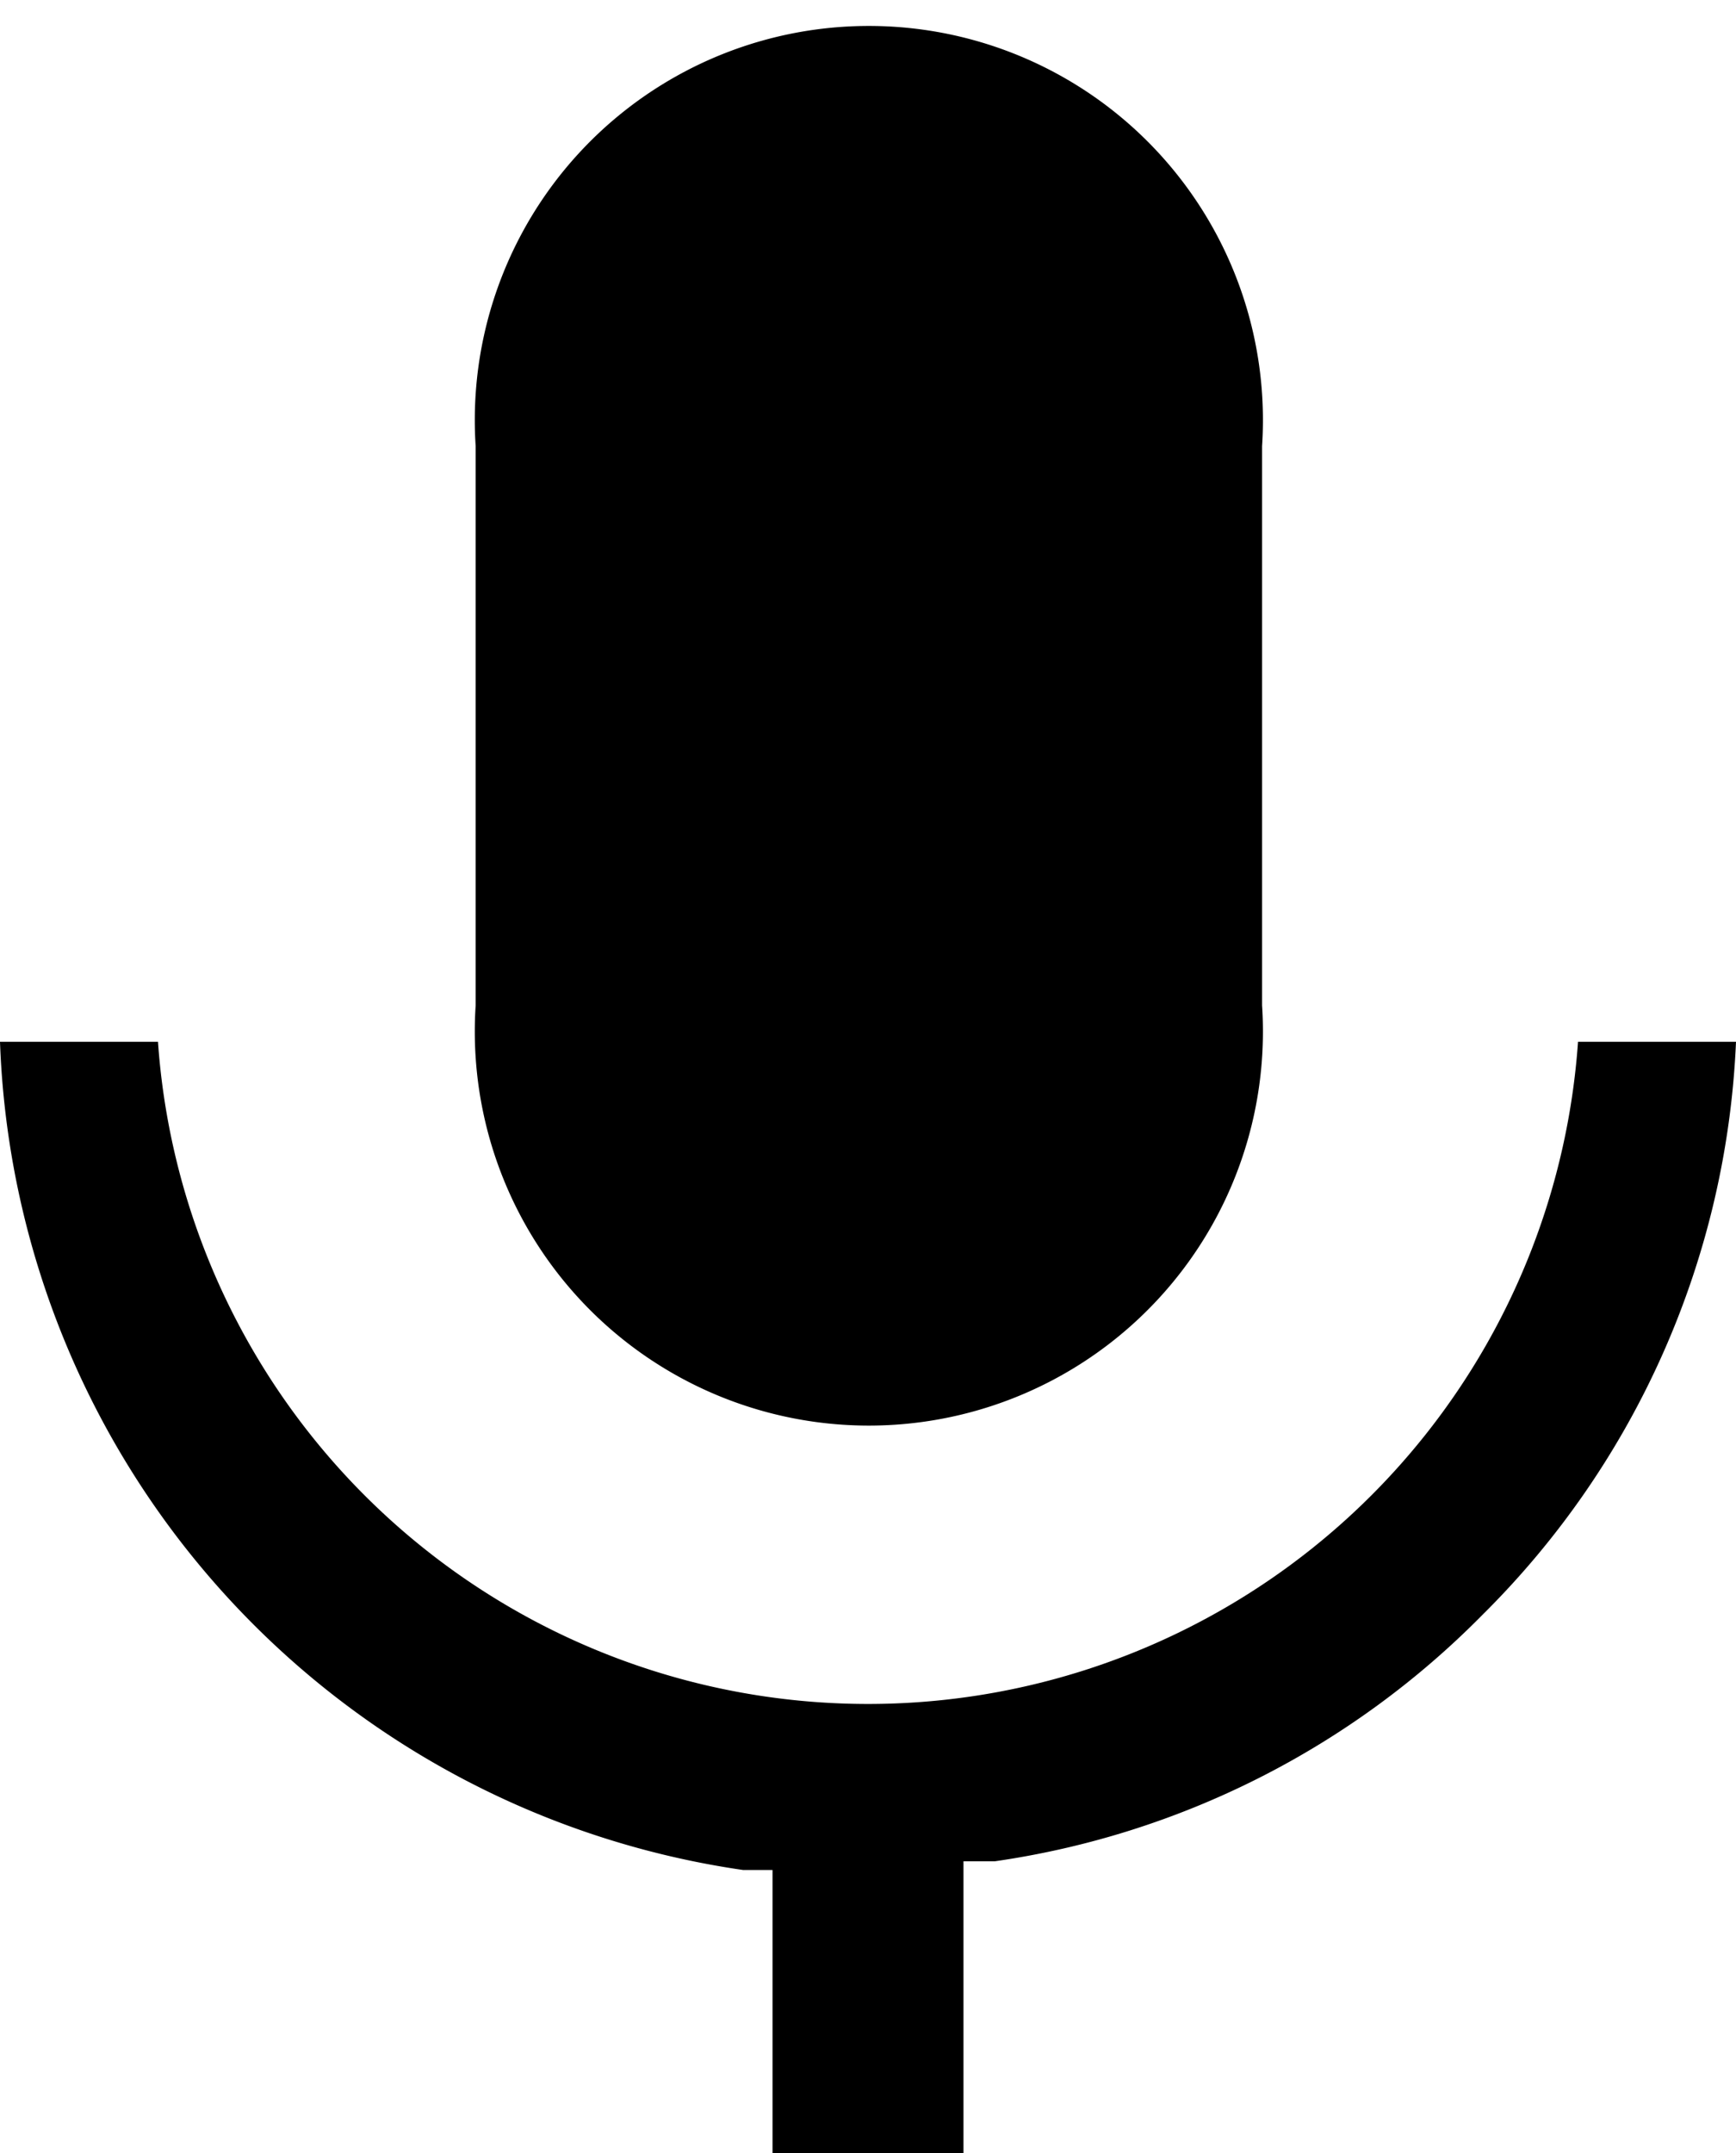
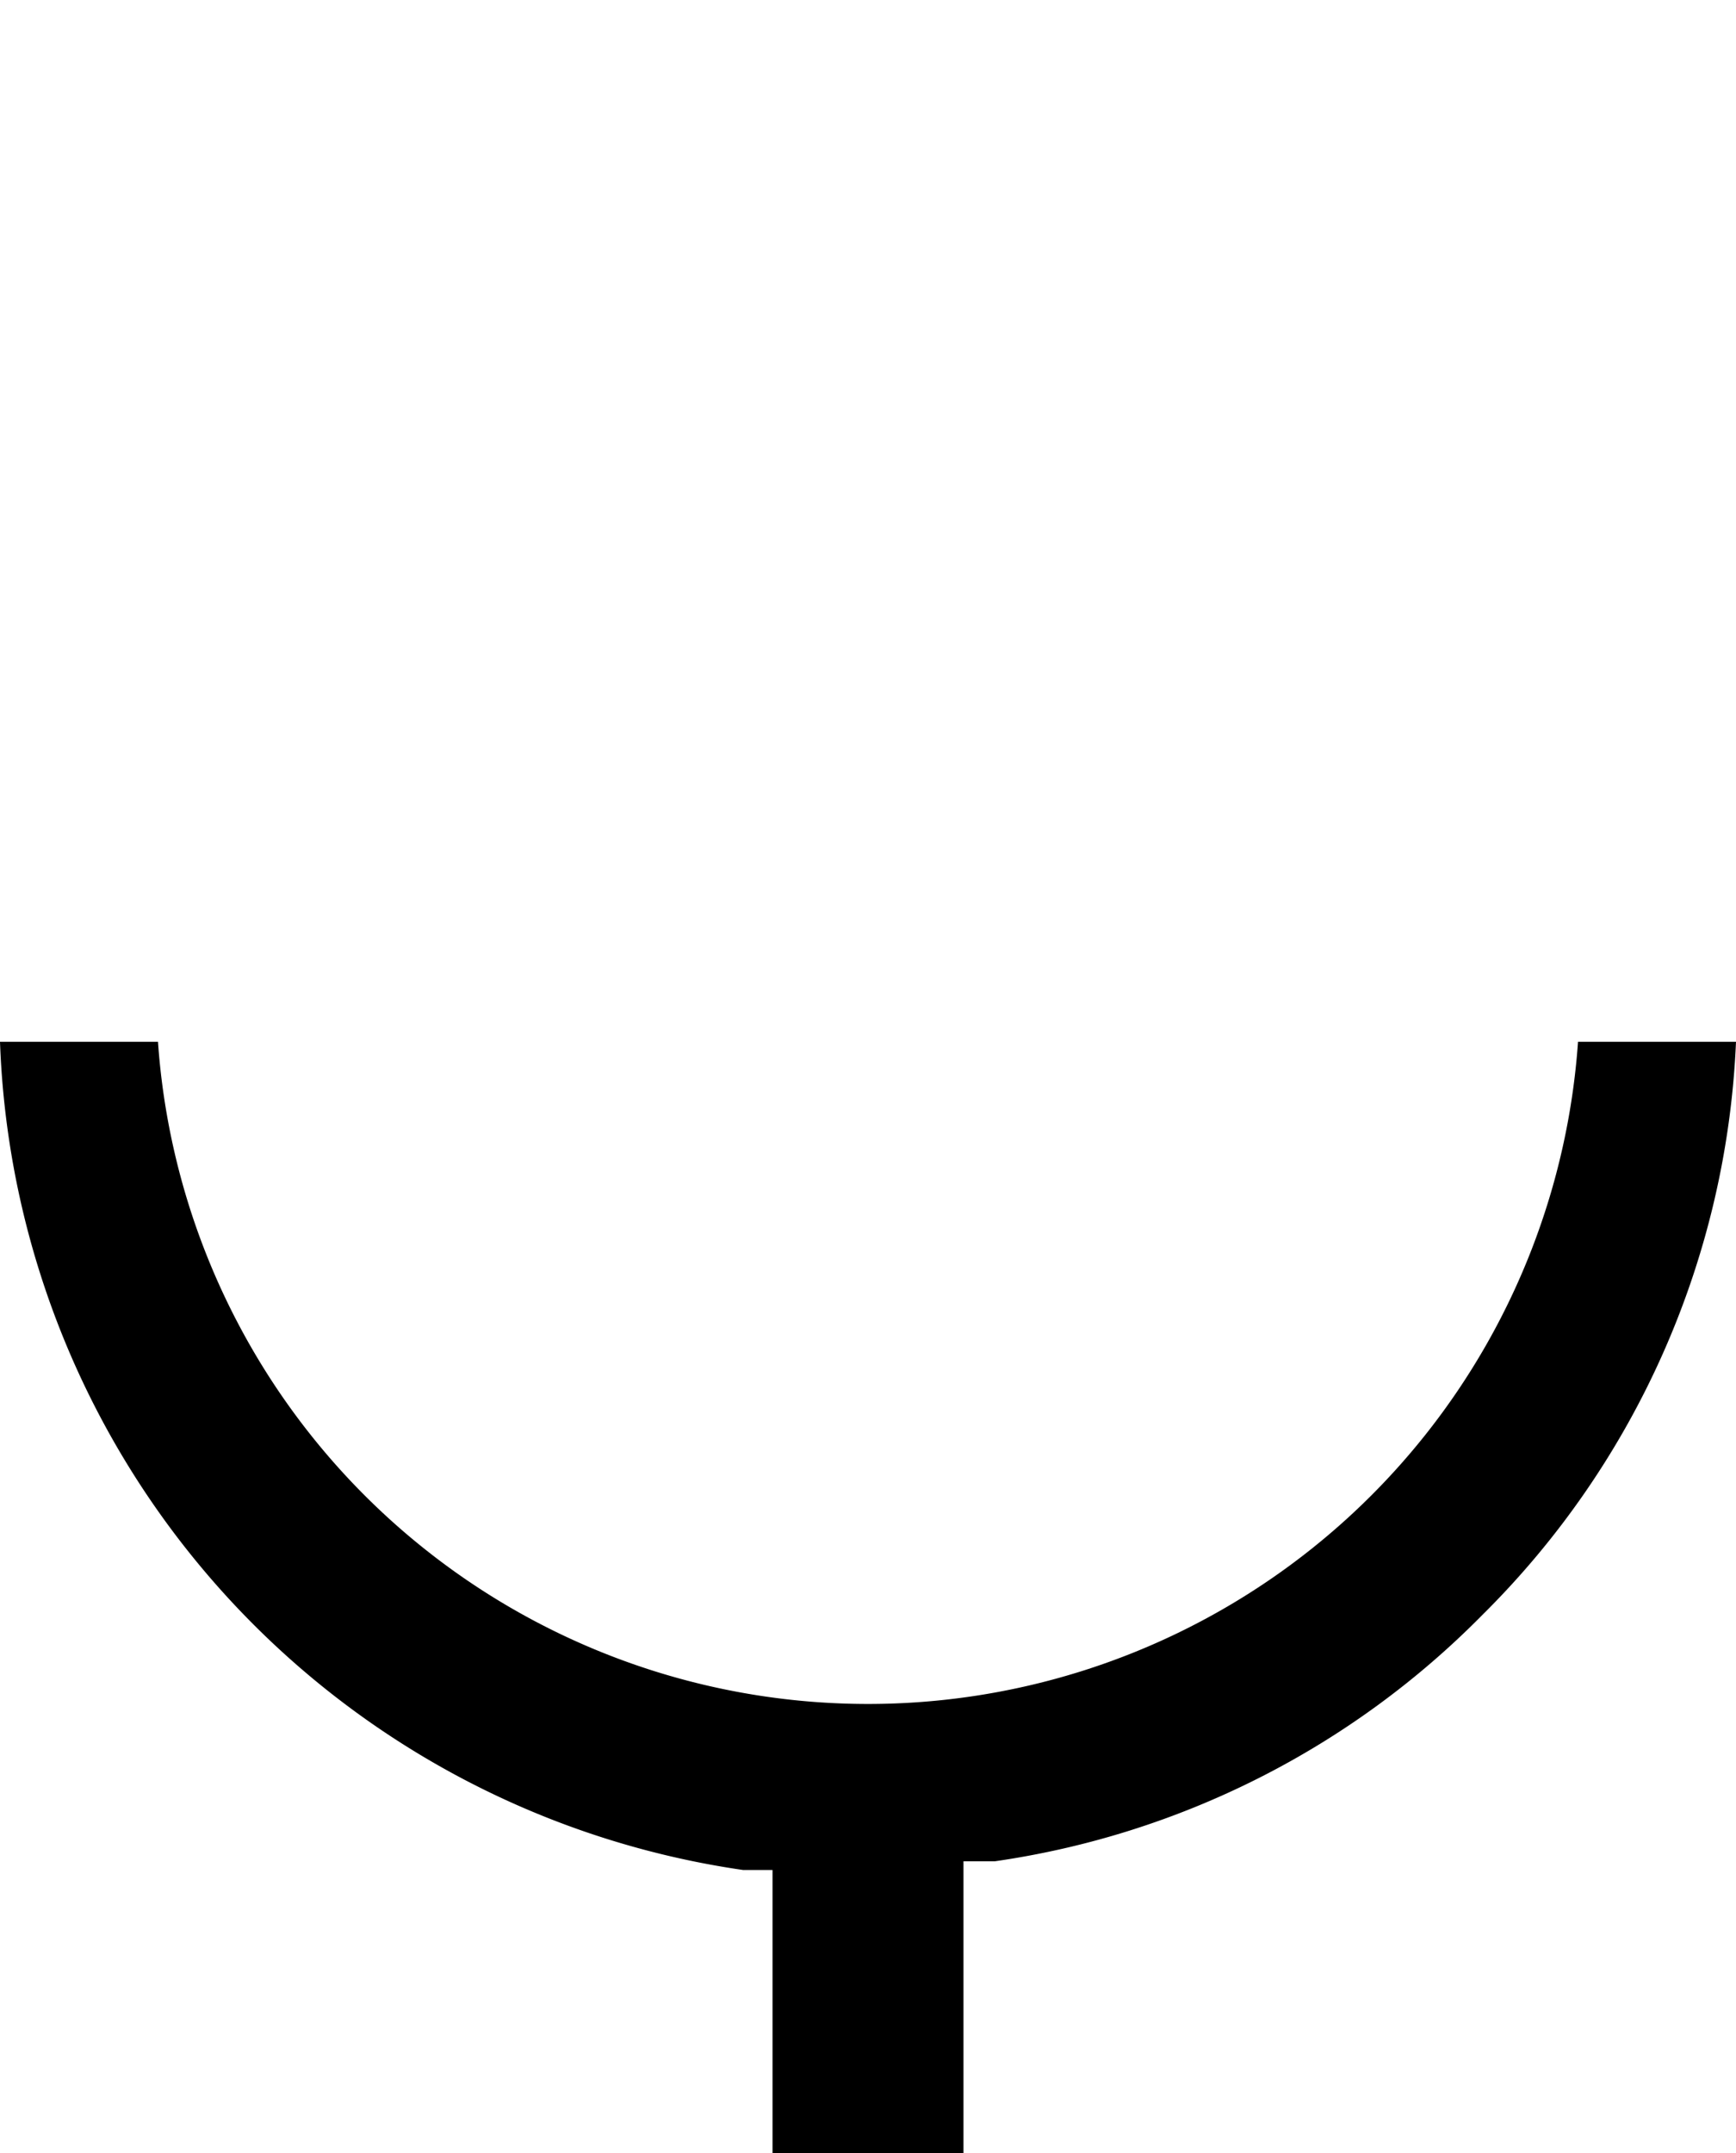
<svg xmlns="http://www.w3.org/2000/svg" height="12.4" preserveAspectRatio="xMidYMid meet" version="1.0" viewBox="0.0 -0.3 10.0 12.4" width="10.0" zoomAndPan="magnify">
  <g id="change1_1">
-     <path d="M7.27,2.27V5.49a2.27,2.27,0,1,1-4.53,0V2.27a2.27,2.27,0,1,1,4.53,0Z" fill="inherit" />
    <path d="M10,5.7A4.94,4.94,0,0,1,8.54,9a4.93,4.93,0,0,1-2.81,1.42l-.18,0v1.69H4.45V10.47l-.17,0A5,5,0,0,1,0,5.7H.91a4.1,4.1,0,0,0,8.18,0Z" fill="inherit" />
  </g>
</svg>